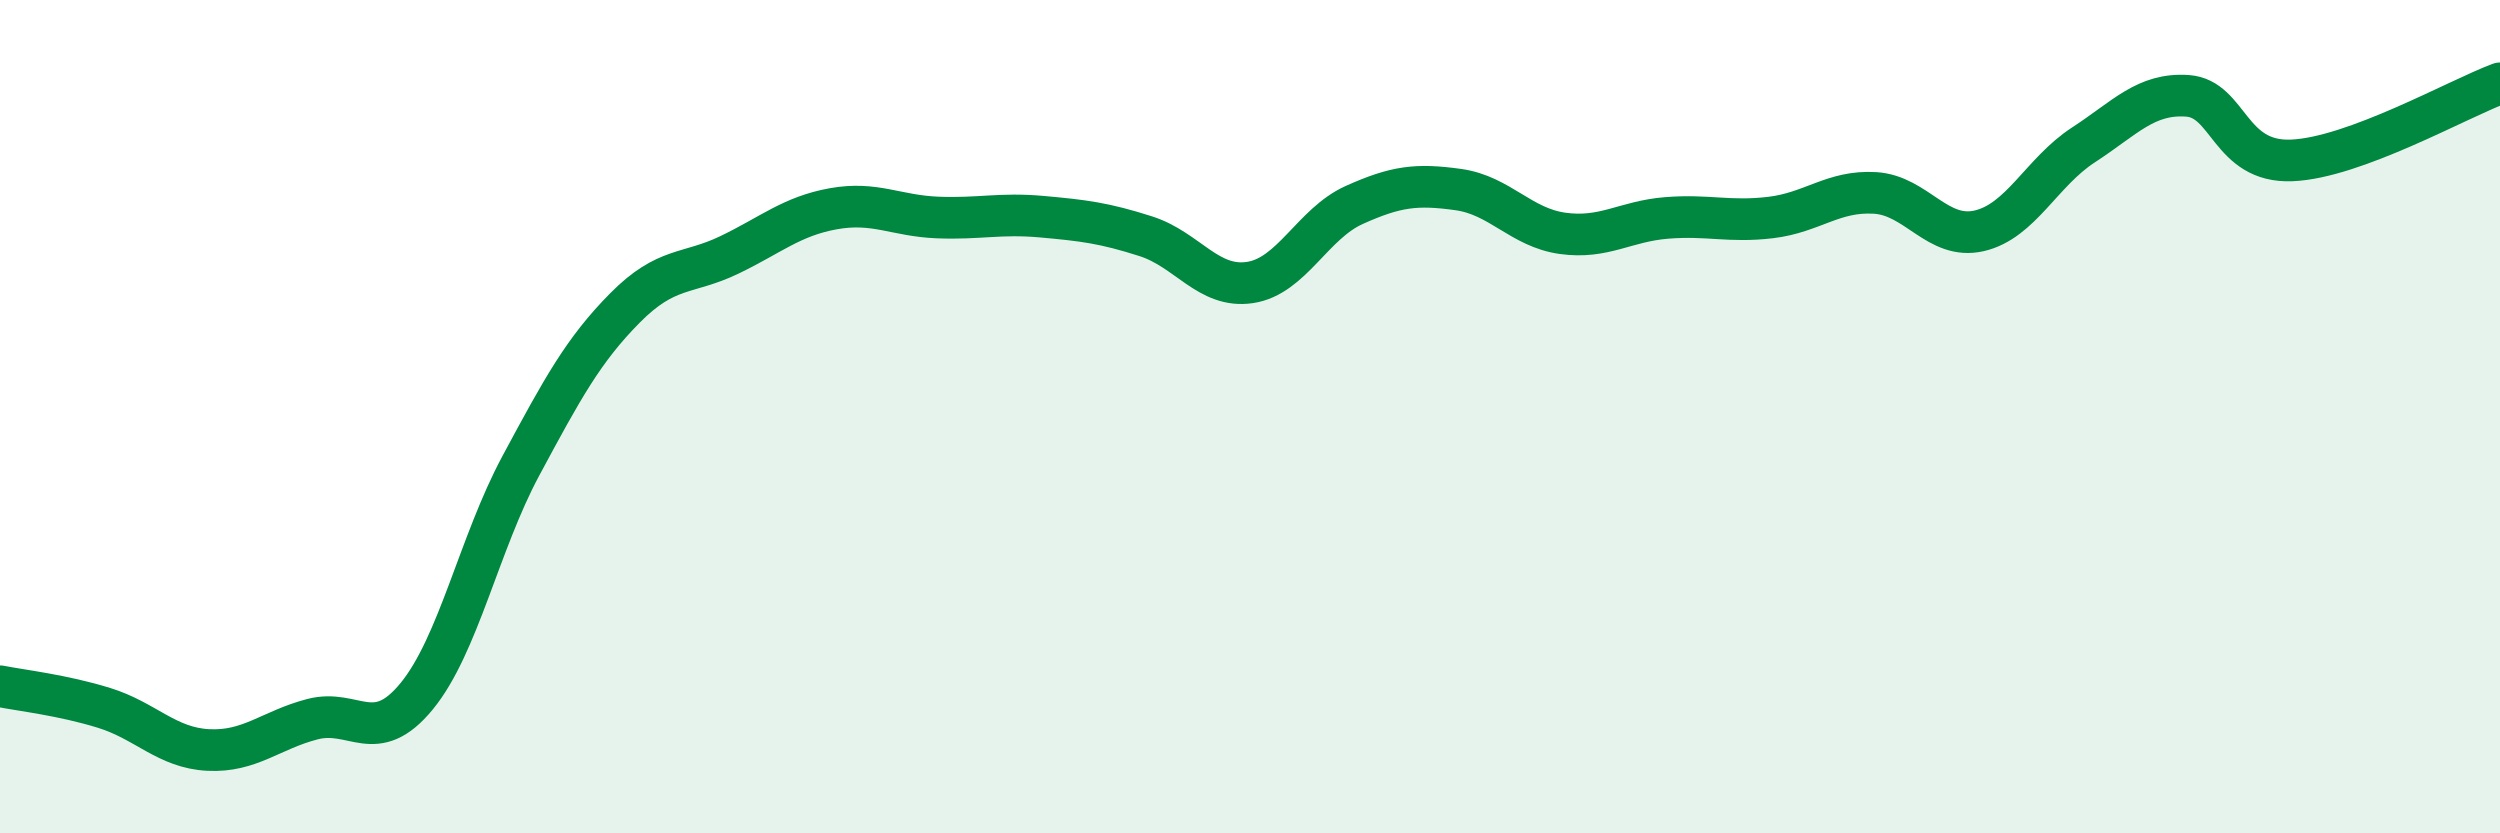
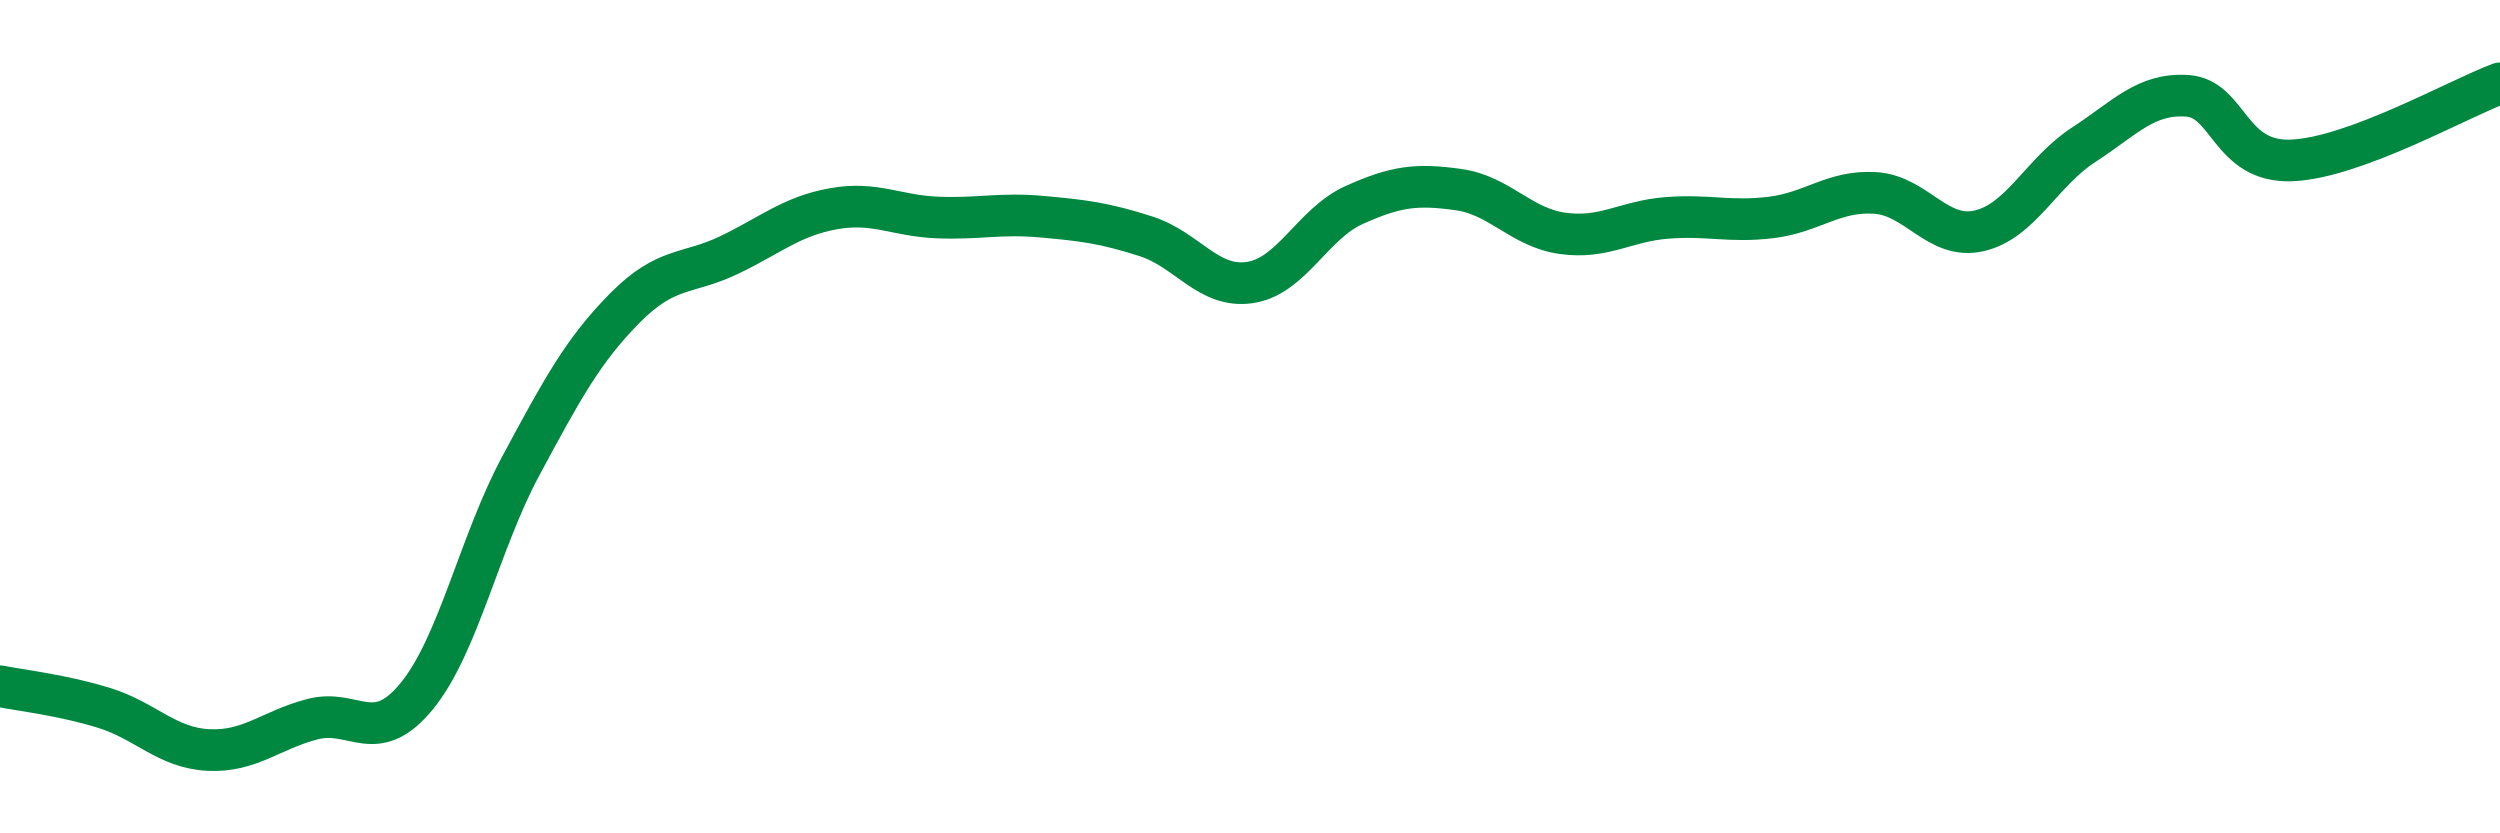
<svg xmlns="http://www.w3.org/2000/svg" width="60" height="20" viewBox="0 0 60 20">
-   <path d="M 0,16.47 C 0.5,16.57 1.5,16.68 2.5,16.99 C 3.5,17.3 4,17.95 5,18 C 6,18.05 6.5,17.52 7.5,17.26 C 8.5,17 9,17.93 10,16.71 C 11,15.49 11.5,13.04 12.5,11.18 C 13.5,9.32 14,8.4 15,7.39 C 16,6.38 16.5,6.6 17.5,6.12 C 18.5,5.64 19,5.19 20,5.01 C 21,4.83 21.5,5.18 22.5,5.22 C 23.5,5.26 24,5.11 25,5.2 C 26,5.29 26.5,5.35 27.5,5.67 C 28.5,5.99 29,6.93 30,6.78 C 31,6.63 31.5,5.37 32.5,4.92 C 33.5,4.47 34,4.41 35,4.55 C 36,4.69 36.5,5.46 37.5,5.6 C 38.5,5.74 39,5.31 40,5.23 C 41,5.15 41.5,5.34 42.5,5.22 C 43.5,5.1 44,4.57 45,4.63 C 46,4.69 46.5,5.77 47.5,5.54 C 48.5,5.31 49,4.13 50,3.48 C 51,2.83 51.5,2.23 52.5,2.3 C 53.5,2.37 53.5,3.91 55,3.85 C 56.5,3.79 59,2.37 60,2L60 20L0 20Z" fill="#008740" opacity="0.1" stroke-linecap="round" stroke-linejoin="round" />
  <path d="M 0,16.47 C 0.5,16.57 1.5,16.68 2.5,16.99 C 3.5,17.3 4,17.95 5,18 C 6,18.05 6.5,17.52 7.5,17.26 C 8.5,17 9,17.93 10,16.71 C 11,15.49 11.5,13.04 12.5,11.18 C 13.5,9.32 14,8.4 15,7.39 C 16,6.38 16.5,6.6 17.5,6.12 C 18.5,5.64 19,5.19 20,5.01 C 21,4.83 21.5,5.18 22.5,5.22 C 23.5,5.26 24,5.11 25,5.2 C 26,5.29 26.5,5.35 27.5,5.67 C 28.5,5.99 29,6.93 30,6.78 C 31,6.63 31.5,5.37 32.5,4.92 C 33.5,4.47 34,4.41 35,4.55 C 36,4.69 36.5,5.46 37.5,5.6 C 38.5,5.74 39,5.31 40,5.23 C 41,5.15 41.5,5.34 42.5,5.22 C 43.5,5.1 44,4.57 45,4.63 C 46,4.69 46.5,5.77 47.5,5.54 C 48.5,5.31 49,4.13 50,3.48 C 51,2.83 51.5,2.23 52.5,2.3 C 53.5,2.37 53.5,3.91 55,3.85 C 56.5,3.79 59,2.37 60,2" stroke="#008740" stroke-width="1" fill="none" stroke-linecap="round" stroke-linejoin="round" />
</svg>